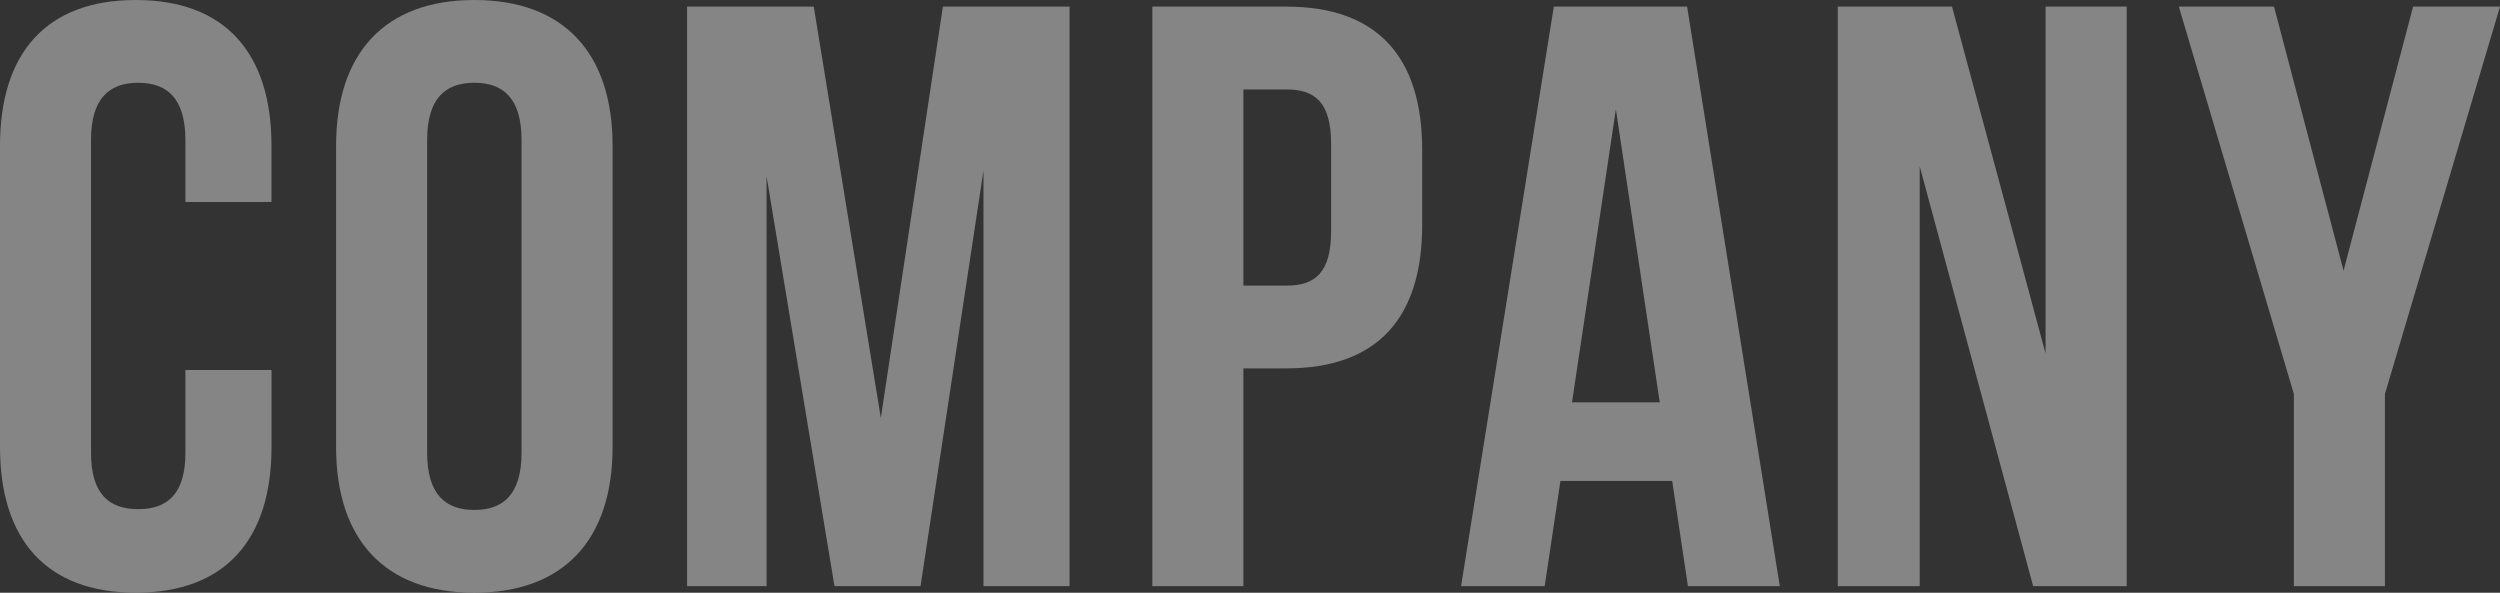
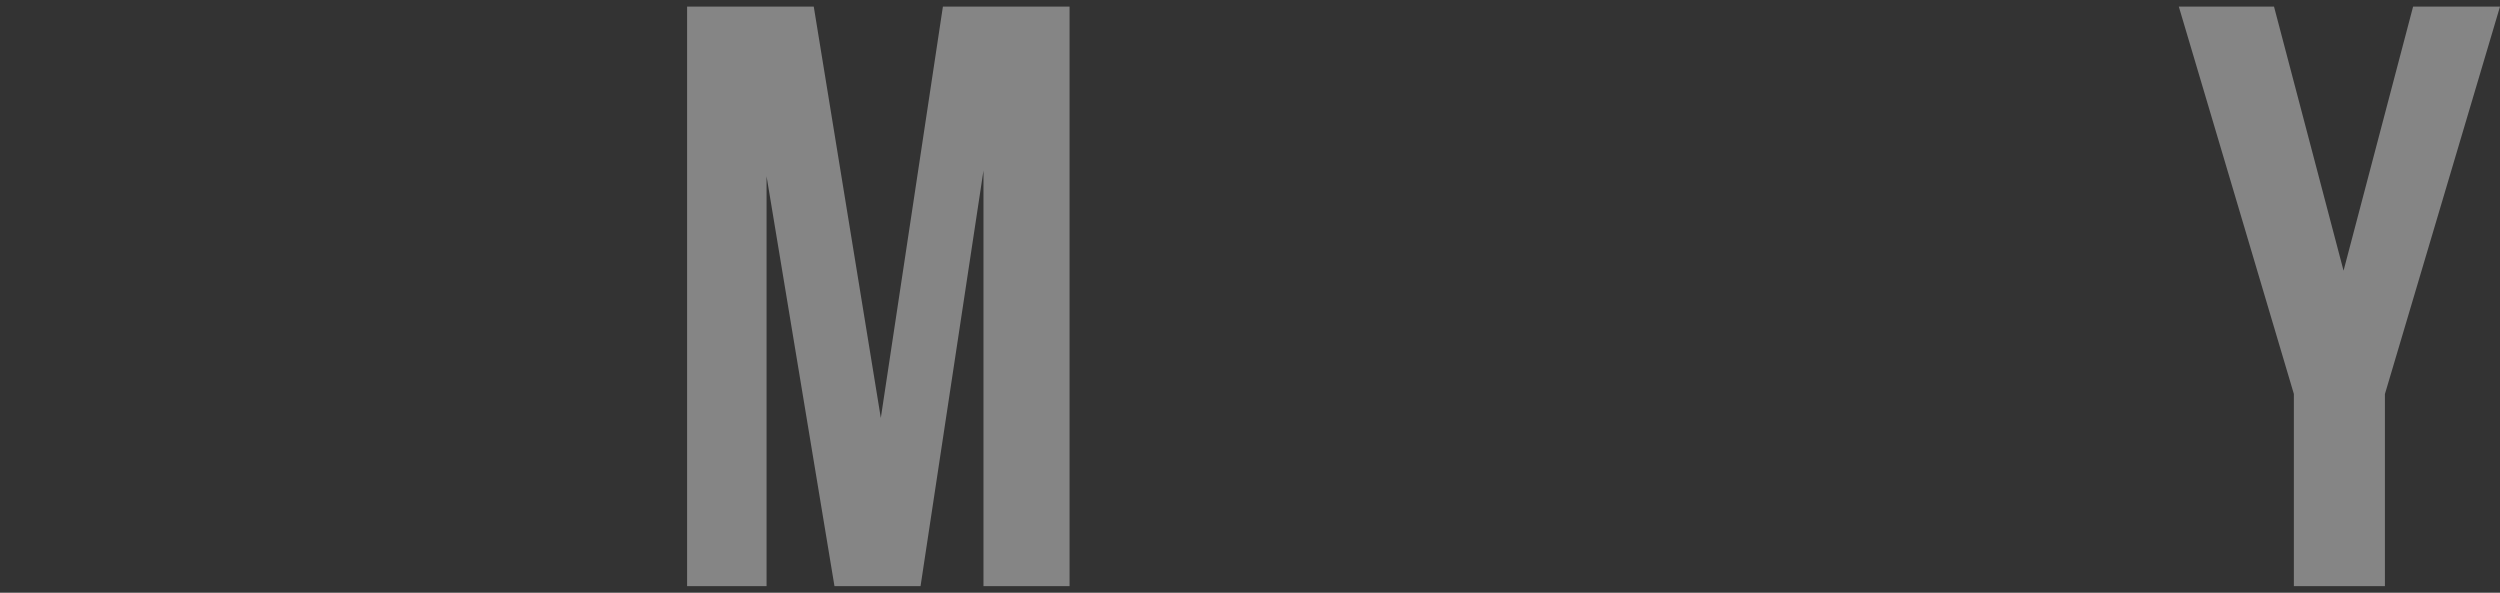
<svg xmlns="http://www.w3.org/2000/svg" id="_レイヤー_1" data-name="レイヤー 1" width="699.28" height="165.79" viewBox="0 0 699.28 165.79">
  <rect x="0" y="0" width="699.28" height="165.79" fill="#333333" stroke="none" />
  <defs>
    <style>
      .cls-1 {
        opacity: .4;
      }

      .cls-2 {
        fill: #fff;
        stroke-width: 0px;
      }
    </style>
  </defs>
  <g class="cls-1">
-     <path class="cls-2" d="M75.95,103.5v21.53c0,25.93-12.97,40.75-37.97,40.75S0,150.97,0,125.04V40.75C0,14.82,12.97,0,37.97,0s37.97,14.82,37.97,40.75v15.75h-24.08v-17.37c0-11.58-5.09-15.98-13.2-15.98s-13.2,4.4-13.2,15.98v87.53c0,11.58,5.09,15.75,13.2,15.75s13.2-4.17,13.2-15.75v-23.16h24.08Z" />
-     <path class="cls-2" d="M94.01,40.75C94.01,14.82,107.67,0,132.68,0s38.67,14.82,38.67,40.75v84.29c0,25.93-13.66,40.75-38.67,40.75s-38.67-14.82-38.67-40.75V40.75ZM119.48,126.66c0,11.58,5.09,15.98,13.2,15.98s13.2-4.4,13.2-15.98V39.13c0-11.58-5.09-15.98-13.2-15.98s-13.2,4.4-13.2,15.98v87.53Z" />
    <path class="cls-2" d="M246.37,116.93L263.74,1.85h35.43v162.09h-24.08V47.7l-17.6,116.24h-24.08l-18.99-114.62v114.62h-22.23V1.85h35.43l18.76,115.08Z" />
-     <path class="cls-2" d="M397.8,41.91v21.07c0,25.93-12.5,40.06-37.97,40.06h-12.04v60.9h-25.47V1.85h37.51c25.47,0,37.97,14.12,37.97,40.06ZM347.79,25.01v54.88h12.04c8.1,0,12.5-3.7,12.5-15.28v-24.31c0-11.58-4.4-15.28-12.5-15.28h-12.04Z" />
-     <path class="cls-2" d="M497.83,163.94h-25.7l-4.4-29.41h-31.26l-4.4,29.41h-23.39L434.62,1.85h37.28l25.93,162.09ZM439.71,112.53h24.54l-12.27-81.97-12.27,81.97Z" />
-     <path class="cls-2" d="M536.97,46.54v117.4h-22.92V1.85h31.95l26.17,97.02V1.85h22.69v162.09h-26.17l-31.72-117.4Z" />
    <path class="cls-2" d="M641.63,110.22L609.44,1.85h26.63l19.45,73.86L674.97,1.85h24.31l-32.19,108.37v53.72h-25.47v-53.72Z" />
  </g>
</svg>